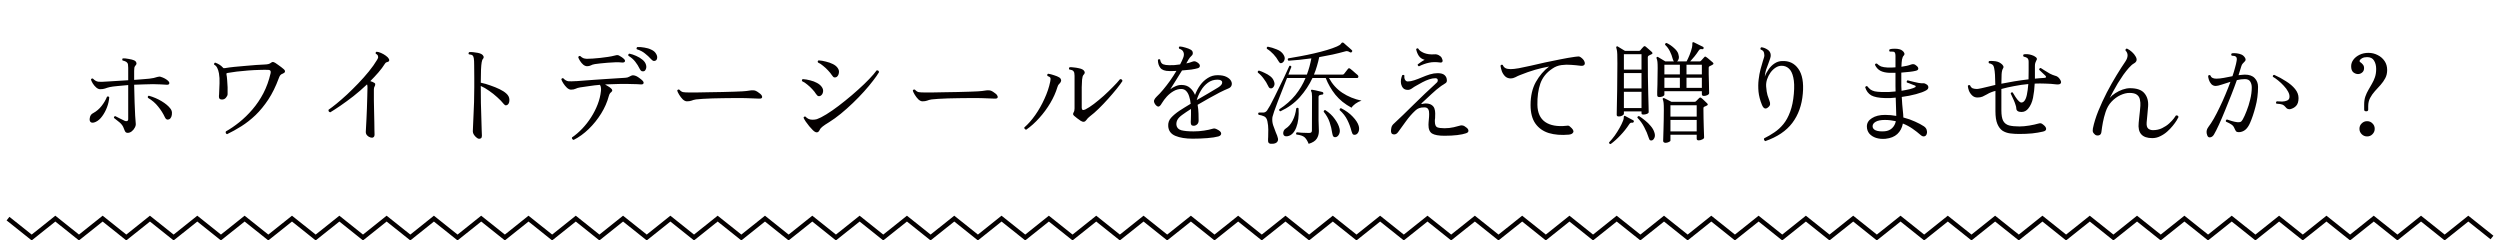
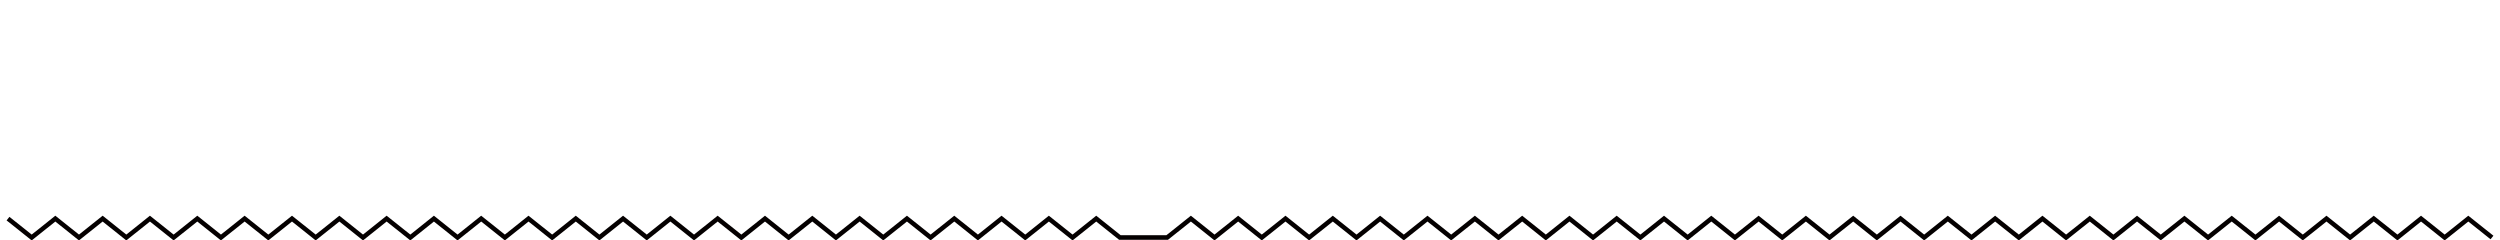
<svg xmlns="http://www.w3.org/2000/svg" width="312" height="30" viewBox="0 0 312 30" fill="none">
-   <path d="M15.944 16.579C15.804 16.579 15.701 16.532 15.636 16.439C15.58 16.345 15.519 16.21 15.454 16.033C15.361 15.743 15.179 15.487 14.908 15.263C14.637 15.039 14.409 14.857 14.222 14.717C14.213 14.661 14.222 14.609 14.25 14.563C14.287 14.516 14.334 14.493 14.39 14.493C14.539 14.558 14.731 14.656 14.964 14.787C15.197 14.908 15.398 15.006 15.566 15.081C15.678 15.127 15.776 15.137 15.86 15.109C15.953 15.071 16 14.992 16 14.871V10.615C15.505 10.652 15.053 10.694 14.642 10.741C14.231 10.778 13.919 10.82 13.704 10.867C13.471 10.923 13.27 10.983 13.102 11.049C12.934 11.105 12.733 11.133 12.5 11.133C12.341 11.133 12.178 11.063 12.01 10.923C11.851 10.783 11.711 10.619 11.59 10.433C11.478 10.246 11.399 10.083 11.352 9.943C11.399 9.803 11.483 9.761 11.604 9.817C11.819 10.041 12.038 10.167 12.262 10.195C12.495 10.223 12.827 10.218 13.256 10.181C13.527 10.162 13.914 10.139 14.418 10.111C14.931 10.083 15.459 10.05 16 10.013V8.459C16 8.291 15.991 8.151 15.972 8.039C15.953 7.917 15.897 7.824 15.804 7.759C15.767 7.721 15.701 7.684 15.608 7.647C15.515 7.6 15.417 7.572 15.314 7.563C15.277 7.516 15.258 7.465 15.258 7.409C15.267 7.353 15.291 7.311 15.328 7.283C15.533 7.273 15.776 7.297 16.056 7.353C16.345 7.399 16.579 7.46 16.756 7.535C16.887 7.6 16.971 7.689 17.008 7.801C17.055 7.913 17.036 8.02 16.952 8.123C16.859 8.216 16.798 8.319 16.77 8.431C16.751 8.533 16.742 8.669 16.742 8.837V9.971C17.134 9.943 17.498 9.915 17.834 9.887C18.17 9.859 18.441 9.835 18.646 9.817C18.833 9.798 19.01 9.77 19.178 9.733C19.346 9.695 19.495 9.653 19.626 9.607C19.719 9.579 19.794 9.565 19.85 9.565C19.906 9.555 19.967 9.56 20.032 9.579C20.247 9.644 20.429 9.719 20.578 9.803C20.727 9.887 20.849 9.971 20.942 10.055C21.101 10.195 21.161 10.321 21.124 10.433C21.096 10.545 20.975 10.591 20.76 10.573C20.564 10.554 20.326 10.54 20.046 10.531C19.766 10.512 19.449 10.503 19.094 10.503C18.758 10.503 18.385 10.512 17.974 10.531C17.563 10.54 17.153 10.554 16.742 10.573C16.761 11.366 16.779 12.094 16.798 12.757C16.817 13.41 16.84 13.965 16.868 14.423C16.896 14.871 16.919 15.188 16.938 15.375C16.966 15.552 16.929 15.734 16.826 15.921C16.733 16.107 16.602 16.266 16.434 16.397C16.275 16.518 16.112 16.579 15.944 16.579ZM21.11 14.885C20.886 14.987 20.713 14.913 20.592 14.661C20.368 14.175 20.083 13.723 19.738 13.303C19.402 12.873 18.977 12.509 18.464 12.211C18.417 12.071 18.455 11.982 18.576 11.945C19.164 12.113 19.696 12.341 20.172 12.631C20.648 12.92 21.003 13.214 21.236 13.513C21.376 13.681 21.451 13.863 21.46 14.059C21.469 14.255 21.441 14.432 21.376 14.591C21.311 14.74 21.222 14.838 21.11 14.885ZM11.954 15.207C11.693 15.328 11.492 15.347 11.352 15.263C11.212 15.179 11.161 15.011 11.198 14.759C11.226 14.572 11.277 14.432 11.352 14.339C11.436 14.236 11.529 14.161 11.632 14.115C12.043 13.891 12.393 13.592 12.682 13.219C12.981 12.836 13.205 12.453 13.354 12.071C13.475 12.005 13.569 12.029 13.634 12.141C13.606 12.551 13.513 12.967 13.354 13.387C13.195 13.807 12.995 14.18 12.752 14.507C12.519 14.833 12.253 15.067 11.954 15.207ZM28.334 16.747C28.259 16.719 28.208 16.672 28.18 16.607C28.152 16.532 28.157 16.462 28.194 16.397C28.745 16.089 29.305 15.706 29.874 15.249C30.443 14.791 30.985 14.264 31.498 13.667C32.021 13.06 32.478 12.383 32.87 11.637C33.262 10.881 33.561 10.055 33.766 9.159C33.831 8.888 33.757 8.743 33.542 8.725C33.253 8.706 32.879 8.706 32.422 8.725C31.974 8.734 31.498 8.757 30.994 8.795C30.49 8.832 30.005 8.879 29.538 8.935C29.081 8.991 28.703 9.047 28.404 9.103C28.348 9.112 28.306 9.131 28.278 9.159C28.25 9.177 28.245 9.224 28.264 9.299C28.301 9.467 28.329 9.695 28.348 9.985C28.376 10.265 28.395 10.563 28.404 10.881C28.413 11.189 28.413 11.483 28.404 11.763C28.395 11.903 28.325 12.047 28.194 12.197C28.073 12.346 27.909 12.421 27.704 12.421C27.443 12.421 27.317 12.304 27.326 12.071C27.326 12.024 27.326 11.977 27.326 11.931C27.335 11.884 27.34 11.837 27.34 11.791C27.368 11.333 27.387 10.871 27.396 10.405C27.415 9.938 27.391 9.523 27.326 9.159C27.279 8.897 27.209 8.673 27.116 8.487C27.023 8.291 26.892 8.151 26.724 8.067C26.705 8.011 26.71 7.959 26.738 7.913C26.766 7.857 26.803 7.824 26.85 7.815C27.251 7.955 27.569 8.155 27.802 8.417C27.83 8.454 27.858 8.482 27.886 8.501C27.923 8.51 27.989 8.51 28.082 8.501C28.399 8.445 28.782 8.393 29.23 8.347C29.687 8.3 30.154 8.258 30.63 8.221C31.115 8.174 31.563 8.137 31.974 8.109C32.394 8.081 32.73 8.062 32.982 8.053C33.206 8.043 33.374 8.025 33.486 7.997C33.598 7.969 33.691 7.927 33.766 7.871C33.887 7.777 33.981 7.731 34.046 7.731C34.121 7.731 34.228 7.773 34.368 7.857C34.452 7.903 34.559 7.978 34.69 8.081C34.83 8.174 34.965 8.272 35.096 8.375C35.236 8.477 35.339 8.561 35.404 8.627C35.544 8.748 35.595 8.86 35.558 8.963C35.53 9.056 35.441 9.131 35.292 9.187C35.152 9.233 35.045 9.303 34.97 9.397C34.905 9.49 34.844 9.616 34.788 9.775C34.415 10.783 33.981 11.665 33.486 12.421C32.991 13.167 32.459 13.816 31.89 14.367C31.321 14.908 30.733 15.37 30.126 15.753C29.519 16.135 28.922 16.467 28.334 16.747ZM46.268 17.167C46.091 17.12 45.941 17.031 45.82 16.901C45.699 16.77 45.643 16.616 45.652 16.439C45.652 16.364 45.661 16.182 45.68 15.893C45.699 15.603 45.717 15.253 45.736 14.843C45.755 14.432 45.773 13.993 45.792 13.527C45.811 13.051 45.825 12.584 45.834 12.127C45.853 11.669 45.862 11.263 45.862 10.909C45.862 10.825 45.857 10.75 45.848 10.685C45.839 10.619 45.825 10.568 45.806 10.531C45.255 11.053 44.691 11.543 44.112 12.001C43.533 12.449 42.992 12.845 42.488 13.191C41.984 13.536 41.559 13.811 41.214 14.017C41.037 13.97 40.967 13.863 41.004 13.695C41.265 13.517 41.597 13.265 41.998 12.939C42.409 12.603 42.847 12.22 43.314 11.791C43.781 11.352 44.247 10.89 44.714 10.405C45.19 9.91 45.629 9.415 46.03 8.921C46.441 8.417 46.781 7.936 47.052 7.479C47.117 7.376 47.159 7.297 47.178 7.241C47.197 7.185 47.197 7.11 47.178 7.017C47.169 6.942 47.136 6.881 47.08 6.835C47.024 6.779 46.963 6.737 46.898 6.709C46.851 6.587 46.884 6.503 46.996 6.457C47.164 6.466 47.351 6.517 47.556 6.611C47.771 6.704 47.967 6.816 48.144 6.947C48.331 7.077 48.461 7.213 48.536 7.353C48.583 7.437 48.592 7.516 48.564 7.591C48.536 7.656 48.485 7.698 48.41 7.717C48.326 7.735 48.256 7.759 48.2 7.787C48.144 7.815 48.093 7.866 48.046 7.941C47.813 8.314 47.537 8.683 47.22 9.047C46.903 9.411 46.567 9.77 46.212 10.125C46.315 10.153 46.408 10.185 46.492 10.223C46.585 10.26 46.665 10.302 46.73 10.349C46.805 10.386 46.837 10.447 46.828 10.531C46.828 10.615 46.805 10.694 46.758 10.769C46.693 10.881 46.66 11.007 46.66 11.147C46.66 11.567 46.66 12.019 46.66 12.505C46.669 12.981 46.679 13.457 46.688 13.933C46.697 14.399 46.707 14.838 46.716 15.249C46.725 15.65 46.73 15.986 46.73 16.257C46.739 16.527 46.744 16.7 46.744 16.775C46.744 16.952 46.697 17.069 46.604 17.125C46.52 17.19 46.408 17.204 46.268 17.167ZM59.778 17.321C59.694 17.321 59.591 17.269 59.47 17.167C59.349 17.073 59.241 16.957 59.148 16.817C59.055 16.677 59.008 16.537 59.008 16.397C59.008 16.294 59.017 16.07 59.036 15.725C59.055 15.379 59.073 14.95 59.092 14.437C59.12 13.914 59.143 13.349 59.162 12.743C59.181 12.127 59.19 11.506 59.19 10.881C59.19 10.666 59.19 10.461 59.19 10.265C59.19 10.069 59.19 9.887 59.19 9.719C59.19 9.037 59.185 8.505 59.176 8.123C59.176 7.74 59.162 7.465 59.134 7.297C59.106 7.119 59.059 6.998 58.994 6.933C58.91 6.849 58.751 6.797 58.518 6.779C58.481 6.732 58.467 6.681 58.476 6.625C58.495 6.569 58.527 6.527 58.574 6.499C58.714 6.489 58.877 6.494 59.064 6.513C59.26 6.531 59.451 6.559 59.638 6.597C59.825 6.634 59.974 6.685 60.086 6.751C60.207 6.816 60.291 6.905 60.338 7.017C60.385 7.129 60.366 7.236 60.282 7.339C60.207 7.413 60.151 7.558 60.114 7.773C60.077 7.978 60.049 8.286 60.03 8.697C60.021 9.098 60.011 9.639 60.002 10.321C60.413 10.405 60.819 10.521 61.22 10.671C61.631 10.811 62.009 10.965 62.354 11.133C62.699 11.301 62.975 11.478 63.18 11.665C63.432 11.889 63.563 12.141 63.572 12.421C63.581 12.701 63.521 12.906 63.39 13.037C63.315 13.102 63.231 13.139 63.138 13.149C63.054 13.149 62.965 13.093 62.872 12.981C62.648 12.701 62.373 12.416 62.046 12.127C61.729 11.837 61.393 11.571 61.038 11.329C60.683 11.077 60.338 10.876 60.002 10.727V10.881C60.002 11.506 60.007 12.155 60.016 12.827C60.035 13.499 60.053 14.133 60.072 14.731C60.091 15.319 60.105 15.813 60.114 16.215C60.133 16.616 60.142 16.854 60.142 16.929C60.142 17.078 60.109 17.181 60.044 17.237C59.988 17.293 59.899 17.321 59.778 17.321ZM71.594 17.461C71.51 17.442 71.449 17.4 71.412 17.335C71.375 17.279 71.365 17.218 71.384 17.153C71.823 16.854 72.247 16.49 72.658 16.061C73.069 15.631 73.437 15.16 73.764 14.647C74.1 14.124 74.375 13.583 74.59 13.023C74.805 12.463 74.94 11.912 74.996 11.371C75.015 11.212 75.015 11.072 74.996 10.951C74.987 10.82 74.945 10.699 74.87 10.587C74.413 10.624 73.974 10.675 73.554 10.741C73.134 10.797 72.747 10.853 72.392 10.909C72.168 10.946 71.981 11.002 71.832 11.077C71.683 11.151 71.491 11.189 71.258 11.189C71.099 11.189 70.931 11.109 70.754 10.951C70.586 10.792 70.437 10.61 70.306 10.405C70.175 10.199 70.091 10.031 70.054 9.901C70.101 9.77 70.185 9.728 70.306 9.775C70.502 9.989 70.712 10.111 70.936 10.139C71.16 10.157 71.473 10.153 71.874 10.125C71.911 10.125 71.939 10.125 71.958 10.125C72.182 10.106 72.49 10.083 72.882 10.055C73.283 10.027 73.722 9.994 74.198 9.957C74.683 9.919 75.164 9.887 75.64 9.859C76.125 9.821 76.564 9.793 76.956 9.775C77.348 9.747 77.651 9.728 77.866 9.719C78.053 9.709 78.202 9.691 78.314 9.663C78.426 9.625 78.575 9.555 78.762 9.453C78.939 9.359 79.173 9.383 79.462 9.523C79.583 9.588 79.723 9.681 79.882 9.803C80.041 9.924 80.153 10.022 80.218 10.097C80.321 10.218 80.349 10.325 80.302 10.419C80.265 10.512 80.143 10.549 79.938 10.531C79.807 10.521 79.639 10.512 79.434 10.503C79.229 10.493 79.023 10.489 78.818 10.489C78.613 10.479 78.435 10.475 78.286 10.475C77.838 10.465 77.39 10.47 76.942 10.489C76.494 10.498 76.069 10.512 75.668 10.531C75.603 10.54 75.551 10.545 75.514 10.545C75.645 10.619 75.771 10.694 75.892 10.769C76.023 10.843 76.13 10.918 76.214 10.993C76.447 11.17 76.471 11.338 76.284 11.497C76.219 11.543 76.163 11.599 76.116 11.665C76.069 11.73 76.023 11.842 75.976 12.001C75.78 12.738 75.463 13.461 75.024 14.171C74.585 14.88 74.067 15.524 73.47 16.103C72.882 16.672 72.257 17.125 71.594 17.461ZM73.274 8.263C73.106 8.263 72.943 8.197 72.784 8.067C72.635 7.936 72.504 7.782 72.392 7.605C72.28 7.427 72.205 7.278 72.168 7.157C72.196 7.017 72.275 6.961 72.406 6.989C72.537 7.11 72.663 7.199 72.784 7.255C72.905 7.301 73.055 7.329 73.232 7.339C73.409 7.339 73.647 7.329 73.946 7.311H73.96C74.259 7.292 74.576 7.264 74.912 7.227C75.248 7.189 75.57 7.147 75.878 7.101C76.195 7.054 76.457 7.003 76.662 6.947C76.671 6.947 76.69 6.942 76.718 6.933C76.811 6.905 76.895 6.886 76.97 6.877C77.054 6.867 77.143 6.881 77.236 6.919C77.367 6.984 77.483 7.054 77.586 7.129C77.698 7.203 77.796 7.283 77.88 7.367C78.001 7.488 78.034 7.595 77.978 7.689C77.922 7.782 77.801 7.819 77.614 7.801C77.381 7.773 77.105 7.763 76.788 7.773C76.48 7.782 76.163 7.801 75.836 7.829C75.509 7.847 75.206 7.875 74.926 7.913C74.646 7.941 74.422 7.969 74.254 7.997C74.03 8.034 73.853 8.09 73.722 8.165C73.591 8.23 73.442 8.263 73.274 8.263ZM80.344 8.893C80.26 8.911 80.171 8.907 80.078 8.879C79.994 8.841 79.915 8.748 79.84 8.599C79.681 8.272 79.495 7.973 79.28 7.703C79.065 7.423 78.781 7.175 78.426 6.961C78.379 6.821 78.421 6.732 78.552 6.695C78.823 6.751 79.103 6.844 79.392 6.975C79.691 7.105 79.952 7.264 80.176 7.451C80.409 7.637 80.559 7.852 80.624 8.095C80.68 8.3 80.671 8.482 80.596 8.641C80.531 8.79 80.447 8.874 80.344 8.893ZM81.814 7.563C81.739 7.6 81.655 7.614 81.562 7.605C81.478 7.586 81.38 7.516 81.268 7.395C81.025 7.124 80.764 6.881 80.484 6.667C80.213 6.443 79.877 6.27 79.476 6.149C79.439 6.102 79.429 6.051 79.448 5.995C79.467 5.939 79.499 5.897 79.546 5.869C79.826 5.859 80.12 5.883 80.428 5.939C80.745 5.985 81.035 6.074 81.296 6.205C81.567 6.326 81.763 6.499 81.884 6.723C81.996 6.909 82.038 7.087 82.01 7.255C81.982 7.413 81.917 7.516 81.814 7.563ZM85.72 12.645C85.561 12.645 85.393 12.565 85.216 12.407C85.048 12.239 84.899 12.047 84.768 11.833C84.637 11.618 84.553 11.445 84.516 11.315C84.563 11.184 84.651 11.142 84.782 11.189C84.941 11.366 85.099 11.469 85.258 11.497C85.417 11.525 85.655 11.539 85.972 11.539C86.196 11.539 86.532 11.539 86.98 11.539C87.428 11.529 87.927 11.52 88.478 11.511C89.038 11.501 89.593 11.492 90.144 11.483C90.695 11.464 91.194 11.45 91.642 11.441C92.09 11.422 92.426 11.408 92.65 11.399C92.837 11.389 93.005 11.375 93.154 11.357C93.313 11.338 93.481 11.315 93.658 11.287C93.779 11.268 93.896 11.263 94.008 11.273C94.12 11.273 94.227 11.296 94.33 11.343C94.451 11.399 94.577 11.478 94.708 11.581C94.848 11.674 94.951 11.763 95.016 11.847C95.109 11.977 95.137 12.089 95.1 12.183C95.063 12.276 94.941 12.318 94.736 12.309C94.531 12.299 94.288 12.29 94.008 12.281C93.728 12.271 93.481 12.262 93.266 12.253C93.163 12.243 92.963 12.239 92.664 12.239C92.365 12.239 92.006 12.239 91.586 12.239C91.175 12.239 90.737 12.243 90.27 12.253C89.803 12.262 89.346 12.271 88.898 12.281C88.45 12.29 88.049 12.309 87.694 12.337C87.339 12.355 87.064 12.379 86.868 12.407C86.635 12.444 86.443 12.495 86.294 12.561C86.145 12.617 85.953 12.645 85.72 12.645ZM101.428 16.229C101.297 16.098 101.153 15.939 100.994 15.753C100.835 15.557 100.691 15.365 100.56 15.179C100.429 14.983 100.336 14.819 100.28 14.689C100.299 14.633 100.331 14.591 100.378 14.563C100.425 14.535 100.471 14.53 100.518 14.549C100.621 14.661 100.742 14.754 100.882 14.829C101.022 14.903 101.195 14.941 101.4 14.941C101.605 14.941 101.787 14.917 101.946 14.871C102.105 14.815 102.277 14.74 102.464 14.647C102.884 14.432 103.355 14.143 103.878 13.779C104.401 13.415 104.937 13.009 105.488 12.561C106.048 12.113 106.585 11.655 107.098 11.189C107.621 10.722 108.083 10.279 108.484 9.859C108.885 9.439 109.193 9.079 109.408 8.781C109.585 8.762 109.683 8.837 109.702 9.005C109.534 9.294 109.287 9.649 108.96 10.069C108.643 10.489 108.265 10.941 107.826 11.427C107.397 11.903 106.935 12.379 106.44 12.855C105.945 13.331 105.441 13.779 104.928 14.199C104.424 14.609 103.939 14.959 103.472 15.249C103.117 15.463 102.851 15.641 102.674 15.781C102.497 15.911 102.371 16.056 102.296 16.215C102.109 16.616 101.82 16.621 101.428 16.229ZM104.41 9.607C104.326 9.653 104.233 9.672 104.13 9.663C104.037 9.653 103.934 9.56 103.822 9.383C103.701 9.196 103.542 9 103.346 8.795C103.159 8.589 102.954 8.398 102.73 8.221C102.515 8.034 102.301 7.894 102.086 7.801C102.021 7.67 102.049 7.581 102.17 7.535C102.469 7.553 102.772 7.605 103.08 7.689C103.397 7.763 103.687 7.866 103.948 7.997C104.209 8.127 104.405 8.286 104.536 8.473C104.685 8.678 104.737 8.893 104.69 9.117C104.653 9.341 104.559 9.504 104.41 9.607ZM102.422 11.945C102.347 11.991 102.259 12.01 102.156 12.001C102.063 11.991 101.955 11.898 101.834 11.721C101.722 11.534 101.568 11.338 101.372 11.133C101.185 10.927 100.98 10.736 100.756 10.559C100.541 10.372 100.327 10.232 100.112 10.139C100.047 10.008 100.075 9.919 100.196 9.873C100.495 9.891 100.798 9.943 101.106 10.027C101.423 10.101 101.708 10.209 101.96 10.349C102.221 10.489 102.417 10.652 102.548 10.839C102.697 11.035 102.753 11.245 102.716 11.469C102.679 11.683 102.581 11.842 102.422 11.945ZM115.12 12.645C114.961 12.645 114.793 12.565 114.616 12.407C114.448 12.239 114.299 12.047 114.168 11.833C114.037 11.618 113.953 11.445 113.916 11.315C113.963 11.184 114.051 11.142 114.182 11.189C114.341 11.366 114.499 11.469 114.658 11.497C114.817 11.525 115.055 11.539 115.372 11.539C115.596 11.539 115.932 11.539 116.38 11.539C116.828 11.529 117.327 11.52 117.878 11.511C118.438 11.501 118.993 11.492 119.544 11.483C120.095 11.464 120.594 11.45 121.042 11.441C121.49 11.422 121.826 11.408 122.05 11.399C122.237 11.389 122.405 11.375 122.554 11.357C122.713 11.338 122.881 11.315 123.058 11.287C123.179 11.268 123.296 11.263 123.408 11.273C123.52 11.273 123.627 11.296 123.73 11.343C123.851 11.399 123.977 11.478 124.108 11.581C124.248 11.674 124.351 11.763 124.416 11.847C124.509 11.977 124.537 12.089 124.5 12.183C124.463 12.276 124.341 12.318 124.136 12.309C123.931 12.299 123.688 12.29 123.408 12.281C123.128 12.271 122.881 12.262 122.666 12.253C122.563 12.243 122.363 12.239 122.064 12.239C121.765 12.239 121.406 12.239 120.986 12.239C120.575 12.239 120.137 12.243 119.67 12.253C119.203 12.262 118.746 12.271 118.298 12.281C117.85 12.29 117.449 12.309 117.094 12.337C116.739 12.355 116.464 12.379 116.268 12.407C116.035 12.444 115.843 12.495 115.694 12.561C115.545 12.617 115.353 12.645 115.12 12.645ZM134.874 15.081C134.734 14.978 134.585 14.871 134.426 14.759C134.277 14.637 134.151 14.535 134.048 14.451C133.964 14.376 133.922 14.306 133.922 14.241C133.922 14.175 133.941 14.11 133.978 14.045C134.025 13.97 134.057 13.891 134.076 13.807C134.095 13.713 134.104 13.62 134.104 13.527V9.453C134.104 9.341 134.095 9.233 134.076 9.131C134.067 9.028 134.025 8.939 133.95 8.865C133.875 8.771 133.712 8.711 133.46 8.683C133.376 8.552 133.39 8.454 133.502 8.389C133.642 8.379 133.815 8.389 134.02 8.417C134.235 8.435 134.44 8.468 134.636 8.515C134.832 8.552 134.986 8.603 135.098 8.669C135.219 8.734 135.303 8.823 135.35 8.935C135.397 9.047 135.378 9.154 135.294 9.257C135.201 9.35 135.14 9.448 135.112 9.551C135.084 9.644 135.061 9.775 135.042 9.943C135.023 10.092 135.009 10.405 135 10.881C135 11.347 135 11.912 135 12.575C135 12.705 135 12.845 135 12.995C135 13.144 135 13.293 135 13.443C135 13.732 135.154 13.802 135.462 13.653C135.779 13.494 136.134 13.265 136.526 12.967C136.927 12.659 137.333 12.323 137.744 11.959C138.155 11.585 138.537 11.217 138.892 10.853C139.256 10.489 139.55 10.167 139.774 9.887C139.961 9.859 140.063 9.933 140.082 10.111C139.923 10.363 139.685 10.685 139.368 11.077C139.051 11.469 138.696 11.884 138.304 12.323C137.912 12.761 137.515 13.177 137.114 13.569C136.722 13.951 136.363 14.264 136.036 14.507C135.831 14.665 135.677 14.824 135.574 14.983C135.406 15.235 135.173 15.267 134.874 15.081ZM128.07 16.187C127.995 16.177 127.935 16.145 127.888 16.089C127.841 16.033 127.823 15.972 127.832 15.907C128.308 15.496 128.765 14.978 129.204 14.353C129.643 13.727 130.025 13.051 130.352 12.323C130.688 11.595 130.926 10.885 131.066 10.195C131.122 9.952 131.127 9.789 131.08 9.705C131.033 9.621 130.917 9.546 130.73 9.481C130.665 9.359 130.688 9.266 130.8 9.201C131.015 9.229 131.257 9.289 131.528 9.383C131.808 9.467 132.032 9.56 132.2 9.663C132.303 9.719 132.373 9.807 132.41 9.929C132.447 10.041 132.433 10.148 132.368 10.251C132.303 10.353 132.233 10.437 132.158 10.503C132.083 10.568 132.018 10.694 131.962 10.881C131.766 11.534 131.472 12.192 131.08 12.855C130.688 13.517 130.231 14.138 129.708 14.717C129.195 15.295 128.649 15.785 128.07 16.187ZM148.846 17.307C147.969 17.307 147.25 17.19 146.69 16.957C146.13 16.723 145.831 16.322 145.794 15.753C145.766 15.342 145.883 14.992 146.144 14.703C146.415 14.404 146.765 14.11 147.194 13.821C147.362 13.709 147.567 13.578 147.81 13.429C148.053 13.279 148.314 13.121 148.594 12.953C148.566 12.626 148.505 12.323 148.412 12.043C148.328 11.763 148.207 11.539 148.048 11.371C147.889 11.193 147.679 11.105 147.418 11.105C147.091 11.105 146.774 11.193 146.466 11.371C146.158 11.548 145.878 11.772 145.626 12.043C145.383 12.313 145.173 12.593 144.996 12.883C144.847 13.153 144.707 13.293 144.576 13.303C144.445 13.303 144.31 13.209 144.17 13.023C144.021 12.808 143.979 12.626 144.044 12.477C144.109 12.327 144.217 12.183 144.366 12.043C144.609 11.819 144.87 11.539 145.15 11.203C145.439 10.857 145.729 10.484 146.018 10.083C146.307 9.672 146.573 9.261 146.816 8.851C146.667 8.86 146.513 8.865 146.354 8.865C146.205 8.865 146.06 8.865 145.92 8.865C145.388 8.865 145.019 8.734 144.814 8.473C144.609 8.211 144.506 7.88 144.506 7.479C144.59 7.367 144.683 7.353 144.786 7.437C144.833 7.745 144.959 7.941 145.164 8.025C145.369 8.099 145.621 8.137 145.92 8.137C146.125 8.137 146.345 8.132 146.578 8.123C146.811 8.104 147.045 8.076 147.278 8.039C147.353 7.899 147.423 7.759 147.488 7.619C147.553 7.479 147.609 7.348 147.656 7.227C147.768 6.956 147.782 6.718 147.698 6.513C147.623 6.307 147.446 6.163 147.166 6.079C147.091 5.957 147.11 5.864 147.222 5.799C147.427 5.808 147.665 5.855 147.936 5.939C148.207 6.013 148.431 6.102 148.608 6.205C148.767 6.298 148.851 6.424 148.86 6.583C148.879 6.732 148.827 6.858 148.706 6.961C148.631 7.026 148.561 7.101 148.496 7.185C148.431 7.269 148.375 7.348 148.328 7.423C148.291 7.488 148.249 7.563 148.202 7.647C148.155 7.731 148.104 7.819 148.048 7.913C148.347 7.857 148.594 7.787 148.79 7.703C148.883 7.665 148.977 7.647 149.07 7.647C149.173 7.647 149.299 7.698 149.448 7.801C149.663 7.95 149.761 8.095 149.742 8.235C149.733 8.375 149.644 8.468 149.476 8.515C149.299 8.571 149.028 8.627 148.664 8.683C148.309 8.729 147.927 8.767 147.516 8.795C147.255 9.224 146.989 9.653 146.718 10.083C146.457 10.512 146.233 10.867 146.046 11.147C146.233 10.997 146.447 10.871 146.69 10.769C146.933 10.657 147.185 10.601 147.446 10.601C147.885 10.601 148.239 10.722 148.51 10.965C148.781 11.198 148.991 11.492 149.14 11.847C149.299 11.408 149.513 11.002 149.784 10.629C150.055 10.255 150.372 9.957 150.736 9.733C151.1 9.499 151.506 9.383 151.954 9.383C152.421 9.383 152.789 9.453 153.06 9.593C153.34 9.733 153.531 9.901 153.634 10.097C153.737 10.283 153.76 10.465 153.704 10.643C153.648 10.82 153.517 10.951 153.312 11.035C153.013 11.156 152.649 11.324 152.22 11.539C151.8 11.753 151.352 11.996 150.876 12.267C150.4 12.528 149.929 12.799 149.462 13.079C149.527 13.452 149.565 13.821 149.574 14.185C149.583 14.539 149.588 14.824 149.588 15.039C149.588 15.253 149.523 15.417 149.392 15.529C149.261 15.641 149.121 15.697 148.972 15.697C148.832 15.697 148.734 15.659 148.678 15.585C148.631 15.51 148.608 15.407 148.608 15.277C148.608 15.23 148.608 15.179 148.608 15.123C148.608 15.057 148.613 14.983 148.622 14.899C148.622 14.731 148.627 14.535 148.636 14.311C148.645 14.077 148.645 13.839 148.636 13.597C148.421 13.727 148.221 13.858 148.034 13.989C147.847 14.119 147.675 14.241 147.516 14.353C147.236 14.558 147.045 14.759 146.942 14.955C146.839 15.141 146.797 15.356 146.816 15.599C146.863 15.935 147.068 16.154 147.432 16.257C147.805 16.35 148.314 16.397 148.958 16.397C149.406 16.397 149.84 16.364 150.26 16.299C150.689 16.233 151.021 16.163 151.254 16.089C151.375 16.051 151.469 16.033 151.534 16.033C151.599 16.033 151.688 16.056 151.8 16.103C152.192 16.28 152.393 16.462 152.402 16.649C152.411 16.826 152.295 16.952 152.052 17.027C151.716 17.12 151.254 17.19 150.666 17.237C150.078 17.283 149.471 17.307 148.846 17.307ZM149.35 12.491C149.817 12.22 150.283 11.949 150.75 11.679C151.226 11.399 151.655 11.142 152.038 10.909C152.383 10.694 152.547 10.479 152.528 10.265C152.509 10.05 152.309 9.943 151.926 9.943C151.487 9.943 151.095 10.069 150.75 10.321C150.405 10.573 150.115 10.895 149.882 11.287C149.649 11.669 149.471 12.071 149.35 12.491ZM158.898 17.937C158.655 17.965 158.487 17.946 158.394 17.881C158.301 17.825 158.254 17.713 158.254 17.545C158.254 17.479 158.254 17.409 158.254 17.335C158.263 17.26 158.268 17.181 158.268 17.097C158.277 16.826 158.282 16.518 158.282 16.173C158.282 15.818 158.245 15.468 158.17 15.123C158.105 14.815 157.969 14.614 157.764 14.521C157.559 14.427 157.33 14.362 157.078 14.325C156.994 14.203 157.003 14.11 157.106 14.045C157.339 14.054 157.54 14.054 157.708 14.045C157.876 14.026 158.016 13.942 158.128 13.793C158.221 13.662 158.352 13.447 158.52 13.149C158.688 12.841 158.87 12.486 159.066 12.085C159.271 11.674 159.477 11.254 159.682 10.825C159.897 10.395 160.093 9.994 160.27 9.621C160.447 9.247 160.592 8.935 160.704 8.683C160.825 8.421 160.895 8.267 160.914 8.221C161.045 8.174 161.129 8.216 161.166 8.347C161.157 8.375 161.115 8.477 161.04 8.655C160.975 8.823 160.891 9.042 160.788 9.313H163.098C163.219 8.986 163.327 8.655 163.42 8.319C163.513 7.973 163.593 7.628 163.658 7.283C163.145 7.348 162.645 7.409 162.16 7.465C161.684 7.511 161.231 7.549 160.802 7.577C160.69 7.474 160.681 7.376 160.774 7.283C161.231 7.208 161.735 7.119 162.286 7.017C162.846 6.914 163.411 6.797 163.98 6.667C164.549 6.536 165.086 6.396 165.59 6.247C166.094 6.097 166.514 5.948 166.85 5.799C167.111 5.687 167.275 5.579 167.34 5.477C167.405 5.365 167.475 5.309 167.55 5.309C167.606 5.309 167.657 5.327 167.704 5.365C167.779 5.421 167.877 5.509 167.998 5.631C168.129 5.743 168.259 5.855 168.39 5.967C168.521 6.079 168.623 6.172 168.698 6.247C168.782 6.321 168.787 6.396 168.712 6.471C168.656 6.564 168.572 6.578 168.46 6.513C168.339 6.438 168.236 6.396 168.152 6.387C168.077 6.368 167.984 6.377 167.872 6.415C167.377 6.555 166.855 6.685 166.304 6.807C165.753 6.919 165.198 7.026 164.638 7.129C164.563 7.493 164.47 7.861 164.358 8.235C164.255 8.599 164.129 8.958 163.98 9.313H167.522C167.615 9.313 167.685 9.285 167.732 9.229C167.779 9.154 167.863 9.047 167.984 8.907C168.105 8.757 168.189 8.65 168.236 8.585C168.301 8.501 168.39 8.496 168.502 8.571C168.577 8.617 168.675 8.697 168.796 8.809C168.917 8.911 169.039 9.019 169.16 9.131C169.291 9.233 169.384 9.313 169.44 9.369C169.515 9.443 169.543 9.523 169.524 9.607C169.505 9.691 169.454 9.733 169.37 9.733H165.856C166.267 10.498 166.822 11.114 167.522 11.581C168.231 12.047 169.029 12.374 169.916 12.561C169.645 12.645 169.389 12.775 169.146 12.953C168.913 13.13 168.754 13.293 168.67 13.443C167.849 13.004 167.177 12.463 166.654 11.819C166.141 11.175 165.739 10.479 165.45 9.733H163.798C163.397 10.591 162.869 11.389 162.216 12.127C161.563 12.855 160.755 13.443 159.794 13.891C159.654 13.844 159.607 13.76 159.654 13.639C160.457 13.116 161.124 12.528 161.656 11.875C162.188 11.212 162.613 10.498 162.93 9.733H160.62C160.452 10.162 160.265 10.638 160.06 11.161C159.855 11.674 159.659 12.173 159.472 12.659C159.285 13.144 159.131 13.564 159.01 13.919C158.889 14.273 158.819 14.502 158.8 14.605C158.753 14.95 158.781 15.286 158.884 15.613C158.996 15.939 159.108 16.243 159.22 16.523C159.285 16.663 159.341 16.798 159.388 16.929C159.435 17.05 159.467 17.162 159.486 17.265C159.523 17.442 159.491 17.591 159.388 17.713C159.295 17.834 159.131 17.909 158.898 17.937ZM163.322 17.951C163.173 17.577 163 17.302 162.804 17.125C162.608 16.957 162.272 16.845 161.796 16.789C161.759 16.742 161.745 16.691 161.754 16.635C161.773 16.579 161.805 16.537 161.852 16.509C161.964 16.518 162.165 16.537 162.454 16.565C162.753 16.583 163.056 16.593 163.364 16.593C163.504 16.593 163.597 16.569 163.644 16.523C163.7 16.476 163.728 16.397 163.728 16.285L163.742 12.043C163.742 11.707 163.705 11.487 163.63 11.385C163.602 11.338 163.602 11.287 163.63 11.231C163.667 11.193 163.714 11.184 163.77 11.203C163.873 11.212 164.003 11.235 164.162 11.273C164.321 11.31 164.479 11.347 164.638 11.385C164.806 11.422 164.941 11.455 165.044 11.483C165.119 11.511 165.156 11.571 165.156 11.665C165.147 11.758 165.095 11.805 165.002 11.805C164.899 11.814 164.797 11.837 164.694 11.875C164.601 11.903 164.554 11.987 164.554 12.127V14.143C164.554 14.423 164.554 14.721 164.554 15.039C164.563 15.347 164.573 15.622 164.582 15.865C164.591 16.107 164.596 16.271 164.596 16.355C164.596 16.719 164.507 17.036 164.33 17.307C164.153 17.587 163.817 17.801 163.322 17.951ZM169.188 16.803C169.067 16.84 168.964 16.835 168.88 16.789C168.805 16.742 168.735 16.607 168.67 16.383C168.549 15.897 168.376 15.431 168.152 14.983C167.928 14.525 167.606 14.11 167.186 13.737C167.177 13.681 167.186 13.629 167.214 13.583C167.251 13.536 167.298 13.508 167.354 13.499C167.951 13.797 168.441 14.152 168.824 14.563C169.216 14.973 169.463 15.356 169.566 15.711C169.641 15.972 169.636 16.21 169.552 16.425C169.468 16.63 169.347 16.756 169.188 16.803ZM160.69 16.999C160.457 17.036 160.298 16.994 160.214 16.873C160.139 16.751 160.125 16.607 160.172 16.439C160.219 16.271 160.312 16.14 160.452 16.047C160.807 15.823 161.096 15.491 161.32 15.053C161.553 14.605 161.703 14.096 161.768 13.527C161.88 13.424 161.978 13.424 162.062 13.527C162.118 14.488 162.02 15.286 161.768 15.921C161.516 16.555 161.157 16.915 160.69 16.999ZM166.724 17.111C166.603 17.139 166.505 17.12 166.43 17.055C166.355 16.999 166.299 16.854 166.262 16.621C166.197 16.154 166.089 15.701 165.94 15.263C165.791 14.815 165.543 14.376 165.198 13.947C165.198 13.807 165.263 13.737 165.394 13.737C165.889 14.054 166.285 14.427 166.584 14.857C166.892 15.277 167.088 15.673 167.172 16.047C167.237 16.308 167.219 16.541 167.116 16.747C167.023 16.943 166.892 17.064 166.724 17.111ZM159.976 7.857C159.901 7.894 159.831 7.899 159.766 7.871C159.701 7.843 159.626 7.754 159.542 7.605C159.393 7.325 159.187 7.045 158.926 6.765C158.665 6.485 158.394 6.261 158.114 6.093C158.086 6.037 158.081 5.981 158.1 5.925C158.128 5.869 158.17 5.836 158.226 5.827C158.581 5.892 158.949 6.004 159.332 6.163C159.724 6.312 160.009 6.536 160.186 6.835C160.335 7.068 160.373 7.283 160.298 7.479C160.233 7.675 160.125 7.801 159.976 7.857ZM158.702 11.021C158.609 11.039 158.525 11.03 158.45 10.993C158.385 10.955 158.315 10.853 158.24 10.685C158.109 10.395 157.932 10.106 157.708 9.817C157.493 9.518 157.251 9.266 156.98 9.061C156.943 8.921 156.989 8.837 157.12 8.809C157.353 8.883 157.591 8.981 157.834 9.103C158.086 9.215 158.315 9.35 158.52 9.509C158.725 9.667 158.87 9.849 158.954 10.055C159.075 10.316 159.094 10.535 159.01 10.713C158.935 10.881 158.833 10.983 158.702 11.021ZM180.262 16.943C179.543 16.943 179.03 16.849 178.722 16.663C178.414 16.467 178.265 16.098 178.274 15.557C178.274 15.463 178.279 15.365 178.288 15.263C178.297 15.16 178.307 15.053 178.316 14.941C178.344 14.698 178.358 14.46 178.358 14.227C178.367 13.984 178.33 13.788 178.246 13.639C178.162 13.48 178.003 13.401 177.77 13.401C177.481 13.401 177.257 13.433 177.098 13.499C176.939 13.555 176.781 13.657 176.622 13.807C176.211 14.189 175.824 14.633 175.46 15.137C175.105 15.631 174.774 16.089 174.466 16.509C174.382 16.621 174.293 16.695 174.2 16.733C174.107 16.77 174.018 16.784 173.934 16.775C173.682 16.756 173.57 16.579 173.598 16.243C173.617 16.019 173.654 15.846 173.71 15.725C173.775 15.603 173.897 15.468 174.074 15.319C174.363 15.057 174.713 14.726 175.124 14.325C175.544 13.914 175.987 13.48 176.454 13.023C176.921 12.556 177.378 12.113 177.826 11.693C178.274 11.263 178.671 10.895 179.016 10.587C179.184 10.437 179.296 10.33 179.352 10.265C179.408 10.199 179.436 10.12 179.436 10.027C179.436 9.849 179.333 9.761 179.128 9.761C178.895 9.761 178.638 9.807 178.358 9.901C178.078 9.994 177.798 10.115 177.518 10.265C177.247 10.405 176.995 10.545 176.762 10.685C176.585 10.778 176.407 10.89 176.23 11.021C176.053 11.151 175.88 11.217 175.712 11.217C175.451 11.217 175.255 11.147 175.124 11.007C174.993 10.867 174.905 10.694 174.858 10.489C174.821 10.302 174.816 10.111 174.844 9.915C174.881 9.719 174.933 9.541 174.998 9.383C175.138 9.317 175.231 9.341 175.278 9.453C175.241 9.602 175.259 9.761 175.334 9.929C175.418 10.087 175.535 10.167 175.684 10.167C175.936 10.167 176.211 10.115 176.51 10.013C176.818 9.91 177.135 9.789 177.462 9.649C177.789 9.509 178.115 9.387 178.442 9.285C178.778 9.182 179.105 9.131 179.422 9.131C179.814 9.131 180.099 9.21 180.276 9.369C180.463 9.527 180.561 9.742 180.57 10.013C180.579 10.153 180.537 10.265 180.444 10.349C180.351 10.423 180.239 10.498 180.108 10.573C180.061 10.601 180.015 10.629 179.968 10.657C179.931 10.685 179.889 10.713 179.842 10.741C179.469 11.011 179.067 11.347 178.638 11.749C178.209 12.141 177.807 12.514 177.434 12.869C177.397 12.906 177.383 12.939 177.392 12.967C177.411 12.985 177.439 12.99 177.476 12.981C177.523 12.971 177.579 12.957 177.644 12.939C177.719 12.92 177.798 12.911 177.882 12.911C178.218 12.911 178.475 12.971 178.652 13.093C178.829 13.205 178.951 13.354 179.016 13.541C179.081 13.727 179.114 13.928 179.114 14.143C179.114 14.348 179.109 14.549 179.1 14.745C179.091 14.819 179.081 14.894 179.072 14.969C179.072 15.034 179.072 15.095 179.072 15.151C179.072 15.543 179.165 15.785 179.352 15.879C179.548 15.963 179.856 16.005 180.276 16.005C180.677 16.005 181.06 15.963 181.424 15.879C181.797 15.795 182.087 15.72 182.292 15.655C182.367 15.636 182.46 15.641 182.572 15.669C182.684 15.687 182.843 15.781 183.048 15.949C183.197 16.07 183.267 16.201 183.258 16.341C183.258 16.471 183.155 16.569 182.95 16.635C182.689 16.728 182.325 16.803 181.858 16.859C181.401 16.915 180.869 16.943 180.262 16.943ZM177.084 8.277C177.028 8.258 176.986 8.225 176.958 8.179C176.93 8.132 176.921 8.085 176.93 8.039C177.051 7.945 177.187 7.847 177.336 7.745C177.495 7.633 177.649 7.539 177.798 7.465C177.481 7.381 177.238 7.217 177.07 6.975C176.911 6.732 176.799 6.457 176.734 6.149C176.799 6.027 176.888 5.999 177 6.065C177.103 6.27 177.341 6.452 177.714 6.611C178.087 6.76 178.521 6.816 179.016 6.779C179.203 6.76 179.385 6.797 179.562 6.891C179.739 6.984 179.861 7.096 179.926 7.227C180.029 7.423 180.061 7.572 180.024 7.675C179.987 7.777 179.889 7.819 179.73 7.801C179.198 7.726 178.731 7.735 178.33 7.829C177.929 7.913 177.513 8.062 177.084 8.277ZM195.788 16.803C194.845 16.887 194.015 16.821 193.296 16.607C192.577 16.383 192.017 15.986 191.616 15.417C191.215 14.847 191.014 14.077 191.014 13.107C191.014 11.987 191.233 11.03 191.672 10.237C192.12 9.443 192.671 8.799 193.324 8.305C192.745 8.407 192.162 8.543 191.574 8.711C190.995 8.879 190.37 9.098 189.698 9.369C189.521 9.434 189.329 9.523 189.124 9.635C188.919 9.737 188.727 9.789 188.55 9.789C188.261 9.789 188.023 9.7 187.836 9.523C187.659 9.345 187.523 9.135 187.43 8.893C187.346 8.641 187.29 8.412 187.262 8.207C187.327 8.076 187.421 8.043 187.542 8.109C187.617 8.286 187.729 8.417 187.878 8.501C188.037 8.585 188.256 8.627 188.536 8.627C188.779 8.627 189.115 8.589 189.544 8.515C189.973 8.431 190.463 8.328 191.014 8.207C191.574 8.076 192.167 7.941 192.792 7.801C193.427 7.661 194.066 7.53 194.71 7.409C195.354 7.278 195.975 7.171 196.572 7.087C196.759 7.059 196.899 7.045 196.992 7.045C197.095 7.045 197.193 7.082 197.286 7.157C197.519 7.325 197.669 7.497 197.734 7.675C197.809 7.852 197.804 7.992 197.72 8.095C197.636 8.197 197.477 8.235 197.244 8.207C196.899 8.16 196.516 8.123 196.096 8.095C195.685 8.057 195.275 8.067 194.864 8.123C194.453 8.179 194.08 8.323 193.744 8.557C193.007 9.042 192.503 9.667 192.232 10.433C191.971 11.198 191.849 12.085 191.868 13.093C191.887 14.073 192.209 14.782 192.834 15.221C193.469 15.659 194.355 15.818 195.494 15.697C195.597 15.678 195.676 15.673 195.732 15.683C195.797 15.692 195.863 15.729 195.928 15.795C196.283 16.084 196.423 16.317 196.348 16.495C196.273 16.672 196.087 16.775 195.788 16.803ZM202.06 14.535C201.967 14.535 201.892 14.521 201.836 14.493C201.789 14.465 201.766 14.404 201.766 14.311C201.766 14.264 201.771 13.975 201.78 13.443C201.799 12.901 201.813 12.164 201.822 11.231C201.841 10.288 201.85 9.187 201.85 7.927C201.85 7.432 201.845 7.054 201.836 6.793C201.827 6.531 201.808 6.345 201.78 6.233C201.761 6.111 201.738 6.018 201.71 5.953C201.691 5.897 201.701 5.85 201.738 5.813C201.785 5.766 201.836 5.761 201.892 5.799C201.995 5.855 202.139 5.943 202.326 6.065C202.513 6.177 202.667 6.27 202.788 6.345H204.552C204.617 6.345 204.669 6.326 204.706 6.289C204.762 6.214 204.827 6.135 204.902 6.051C204.977 5.967 205.047 5.892 205.112 5.827C205.187 5.743 205.275 5.738 205.378 5.813C205.471 5.887 205.602 5.999 205.77 6.149C205.947 6.298 206.078 6.415 206.162 6.499C206.265 6.62 206.251 6.709 206.12 6.765L205.756 6.947C205.681 6.984 205.644 7.054 205.644 7.157C205.644 7.969 205.649 8.771 205.658 9.565C205.667 10.349 205.681 11.063 205.7 11.707C205.719 12.351 205.733 12.878 205.742 13.289C205.751 13.699 205.756 13.933 205.756 13.989C205.756 14.082 205.681 14.157 205.532 14.213C205.392 14.269 205.252 14.297 205.112 14.297C205.028 14.297 204.963 14.287 204.916 14.269C204.879 14.241 204.86 14.185 204.86 14.101V13.905H202.662V14.185C202.662 14.269 202.597 14.348 202.466 14.423C202.335 14.497 202.2 14.535 202.06 14.535ZM207.1 12.113C207.035 12.113 206.969 12.099 206.904 12.071C206.848 12.033 206.82 11.963 206.82 11.861C206.82 11.805 206.82 11.655 206.82 11.413C206.829 11.17 206.839 10.881 206.848 10.545C206.857 10.199 206.862 9.849 206.862 9.495C206.871 9.131 206.876 8.799 206.876 8.501C206.876 8.137 206.867 7.875 206.848 7.717C206.829 7.549 206.792 7.399 206.736 7.269C206.717 7.213 206.727 7.166 206.764 7.129C206.811 7.082 206.862 7.077 206.918 7.115C207.021 7.171 207.17 7.259 207.366 7.381C207.562 7.493 207.716 7.586 207.828 7.661H208.906C208.878 7.623 208.85 7.581 208.822 7.535C208.794 7.479 208.771 7.413 208.752 7.339C208.677 7.031 208.561 6.718 208.402 6.401C208.243 6.083 208.043 5.813 207.8 5.589C207.8 5.439 207.865 5.365 207.996 5.365C208.313 5.514 208.617 5.719 208.906 5.981C209.205 6.242 209.387 6.489 209.452 6.723C209.527 6.956 209.545 7.152 209.508 7.311C209.471 7.469 209.401 7.586 209.298 7.661H210.488C210.591 7.474 210.712 7.213 210.852 6.877C210.992 6.531 211.095 6.214 211.16 5.925C211.188 5.813 211.202 5.719 211.202 5.645C211.202 5.57 211.202 5.509 211.202 5.463C211.202 5.369 211.216 5.309 211.244 5.281C211.281 5.253 211.333 5.253 211.398 5.281C211.557 5.355 211.743 5.449 211.958 5.561C212.182 5.663 212.373 5.757 212.532 5.841C212.607 5.878 212.63 5.943 212.602 6.037C212.593 6.121 212.532 6.153 212.42 6.135C212.308 6.116 212.224 6.121 212.168 6.149C212.112 6.167 212.051 6.228 211.986 6.331C211.846 6.555 211.678 6.788 211.482 7.031C211.295 7.264 211.113 7.474 210.936 7.661H212.126C212.182 7.661 212.233 7.637 212.28 7.591L212.686 7.143C212.733 7.087 212.77 7.059 212.798 7.059C212.835 7.059 212.887 7.082 212.952 7.129C213.055 7.194 213.195 7.306 213.372 7.465C213.549 7.614 213.68 7.726 213.764 7.801C213.885 7.922 213.862 8.02 213.694 8.095C213.657 8.113 213.605 8.141 213.54 8.179C213.484 8.207 213.423 8.235 213.358 8.263C213.321 8.281 213.293 8.305 213.274 8.333C213.255 8.361 213.246 8.421 213.246 8.515C213.246 8.692 213.246 8.939 213.246 9.257C213.255 9.574 213.265 9.905 213.274 10.251C213.283 10.596 213.288 10.895 213.288 11.147C213.297 11.399 213.302 11.553 213.302 11.609C213.302 11.711 213.227 11.8 213.078 11.875C212.929 11.94 212.789 11.973 212.658 11.973C212.481 11.973 212.392 11.903 212.392 11.763V11.385H207.716V11.819C207.716 11.893 207.646 11.963 207.506 12.029C207.366 12.085 207.231 12.113 207.1 12.113ZM207.856 17.825C207.791 17.825 207.725 17.806 207.66 17.769C207.595 17.741 207.562 17.675 207.562 17.573C207.562 17.517 207.567 17.363 207.576 17.111C207.585 16.859 207.595 16.546 207.604 16.173C207.613 15.799 207.623 15.403 207.632 14.983C207.641 14.553 207.646 14.138 207.646 13.737C207.646 13.298 207.637 12.999 207.618 12.841C207.599 12.673 207.567 12.528 207.52 12.407C207.492 12.351 207.497 12.304 207.534 12.267C207.571 12.229 207.627 12.225 207.702 12.253C207.795 12.29 207.935 12.36 208.122 12.463C208.309 12.556 208.463 12.635 208.584 12.701H211.496C211.561 12.701 211.613 12.682 211.65 12.645L212.056 12.239C212.14 12.155 212.229 12.15 212.322 12.225C212.425 12.299 212.551 12.411 212.7 12.561C212.859 12.71 212.975 12.822 213.05 12.897C213.171 13.018 213.157 13.111 213.008 13.177C212.971 13.195 212.924 13.219 212.868 13.247C212.812 13.265 212.756 13.289 212.7 13.317C212.663 13.335 212.635 13.359 212.616 13.387C212.597 13.415 212.588 13.475 212.588 13.569C212.588 13.961 212.593 14.357 212.602 14.759C212.611 15.16 212.621 15.533 212.63 15.879C212.639 16.215 212.649 16.499 212.658 16.733C212.667 16.957 212.672 17.097 212.672 17.153C212.672 17.255 212.593 17.339 212.434 17.405C212.285 17.479 212.14 17.517 212 17.517C211.832 17.517 211.748 17.447 211.748 17.307V16.817H208.472V17.531C208.472 17.605 208.402 17.671 208.262 17.727C208.122 17.792 207.987 17.825 207.856 17.825ZM208.472 16.397H211.748V14.969H208.472V16.397ZM208.472 14.549H211.748V13.135H208.472V14.549ZM202.662 13.485H204.86V11.455H202.662V13.485ZM202.662 11.035H204.86V9.117H202.662V11.035ZM202.662 8.683H204.86V6.765H202.662V8.683ZM201.01 17.979C200.861 17.96 200.795 17.89 200.814 17.769C201.057 17.517 201.29 17.237 201.514 16.929C201.738 16.611 201.939 16.294 202.116 15.977C202.303 15.65 202.447 15.351 202.55 15.081C202.597 14.969 202.625 14.875 202.634 14.801C202.643 14.726 202.648 14.665 202.648 14.619C202.648 14.544 202.662 14.497 202.69 14.479C202.737 14.441 202.783 14.441 202.83 14.479C202.97 14.544 203.133 14.633 203.32 14.745C203.507 14.847 203.675 14.936 203.824 15.011C203.899 15.048 203.922 15.113 203.894 15.207C203.866 15.281 203.805 15.319 203.712 15.319C203.628 15.3 203.558 15.305 203.502 15.333C203.446 15.351 203.385 15.412 203.32 15.515C203.003 16 202.639 16.457 202.228 16.887C201.827 17.316 201.421 17.68 201.01 17.979ZM207.716 10.965H209.648V9.705H207.716V10.965ZM210.474 10.965H212.392V9.705H210.474V10.965ZM207.716 9.285H209.648V8.081H207.716V9.285ZM210.474 9.285H212.392V8.081H210.474V9.285ZM206.176 17.517C206.083 17.545 206.003 17.54 205.938 17.503C205.873 17.475 205.817 17.381 205.77 17.223C205.621 16.747 205.429 16.294 205.196 15.865C204.972 15.426 204.687 15.034 204.342 14.689C204.361 14.539 204.435 14.474 204.566 14.493C204.799 14.642 205.047 14.824 205.308 15.039C205.569 15.244 205.803 15.473 206.008 15.725C206.223 15.977 206.372 16.233 206.456 16.495C206.549 16.756 206.559 16.98 206.484 17.167C206.409 17.353 206.307 17.47 206.176 17.517ZM220.302 17.615C220.237 17.577 220.19 17.526 220.162 17.461C220.134 17.395 220.134 17.33 220.162 17.265C220.601 17.05 221.025 16.803 221.436 16.523C221.856 16.243 222.234 15.897 222.57 15.487C222.906 15.076 223.186 14.563 223.41 13.947C223.643 13.331 223.797 12.584 223.872 11.707C223.947 10.848 223.923 10.167 223.802 9.663C223.69 9.149 223.508 8.781 223.256 8.557C223.004 8.323 222.701 8.207 222.346 8.207C222.085 8.207 221.833 8.286 221.59 8.445C221.347 8.603 221.133 8.813 220.946 9.075C220.769 9.327 220.629 9.607 220.526 9.915C220.433 10.213 220.395 10.503 220.414 10.783C220.451 11.268 220.507 11.632 220.582 11.875C220.657 12.117 220.736 12.346 220.82 12.561C220.895 12.738 220.923 12.892 220.904 13.023C220.895 13.144 220.811 13.27 220.652 13.401C220.335 13.671 220.078 13.559 219.882 13.065C219.658 12.514 219.518 11.973 219.462 11.441C219.415 10.909 219.42 10.409 219.476 9.943C219.532 9.467 219.611 9.033 219.714 8.641C219.817 8.249 219.915 7.908 220.008 7.619C220.064 7.441 220.111 7.292 220.148 7.171C220.185 7.04 220.199 6.942 220.19 6.877C220.181 6.662 220.139 6.503 220.064 6.401C219.989 6.298 219.877 6.223 219.728 6.177C219.7 6.121 219.695 6.065 219.714 6.009C219.733 5.953 219.77 5.915 219.826 5.897C220.069 5.925 220.316 6.018 220.568 6.177C220.829 6.335 220.969 6.564 220.988 6.863C220.997 6.993 220.969 7.152 220.904 7.339C220.848 7.516 220.778 7.712 220.694 7.927C220.591 8.179 220.493 8.445 220.4 8.725C220.316 9.005 220.265 9.285 220.246 9.565C220.358 9.247 220.517 8.944 220.722 8.655C220.927 8.356 221.17 8.113 221.45 7.927C221.739 7.731 222.052 7.628 222.388 7.619C223.265 7.572 223.947 7.894 224.432 8.585C224.927 9.275 225.113 10.307 224.992 11.679C224.871 13.125 224.432 14.348 223.676 15.347C222.929 16.336 221.805 17.092 220.302 17.615ZM235.31 17.321C234.881 17.358 234.489 17.321 234.134 17.209C233.789 17.097 233.509 16.919 233.294 16.677C233.089 16.425 232.986 16.126 232.986 15.781C232.986 15.351 233.196 15.006 233.616 14.745C234.036 14.474 234.582 14.339 235.254 14.339C235.739 14.339 236.206 14.381 236.654 14.465C236.645 14.222 236.635 13.9 236.626 13.499C236.617 13.097 236.603 12.659 236.584 12.183C236.351 12.201 236.122 12.22 235.898 12.239C235.683 12.248 235.469 12.248 235.254 12.239C234.479 12.22 233.905 12.108 233.532 11.903C233.168 11.688 232.916 11.352 232.776 10.895C232.795 10.839 232.827 10.797 232.874 10.769C232.921 10.741 232.972 10.736 233.028 10.755C233.159 10.913 233.289 11.049 233.42 11.161C233.56 11.263 233.742 11.343 233.966 11.399C234.19 11.445 234.489 11.473 234.862 11.483C235.142 11.492 235.427 11.492 235.716 11.483C236.005 11.464 236.29 11.441 236.57 11.413C236.561 11.189 236.556 10.96 236.556 10.727C236.556 10.493 236.556 10.265 236.556 10.041V9.089C236.295 9.098 236.043 9.098 235.8 9.089C235.343 9.07 234.969 8.986 234.68 8.837C234.391 8.687 234.162 8.44 233.994 8.095C234.022 7.955 234.106 7.903 234.246 7.941C234.395 8.09 234.563 8.207 234.75 8.291C234.946 8.365 235.226 8.412 235.59 8.431C235.749 8.44 235.907 8.44 236.066 8.431C236.225 8.421 236.388 8.412 236.556 8.403V6.989C236.556 6.718 236.505 6.55 236.402 6.485C236.355 6.457 236.267 6.443 236.136 6.443C236.005 6.433 235.907 6.433 235.842 6.443C235.749 6.34 235.749 6.242 235.842 6.149C235.991 6.102 236.192 6.079 236.444 6.079C236.705 6.079 236.911 6.102 237.06 6.149C237.191 6.177 237.312 6.237 237.424 6.331C237.545 6.424 237.625 6.527 237.662 6.639C237.699 6.751 237.671 6.853 237.578 6.947C237.485 7.04 237.415 7.203 237.368 7.437C237.331 7.67 237.307 7.969 237.298 8.333C237.821 8.258 238.208 8.169 238.46 8.067C238.591 8.011 238.712 7.992 238.824 8.011C238.945 8.029 239.076 8.104 239.216 8.235C239.356 8.356 239.417 8.477 239.398 8.599C239.389 8.72 239.263 8.804 239.02 8.851C238.88 8.888 238.651 8.925 238.334 8.963C238.017 9 237.667 9.033 237.284 9.061V10.013C237.284 10.255 237.284 10.489 237.284 10.713C237.293 10.927 237.303 11.133 237.312 11.329C237.713 11.263 238.068 11.193 238.376 11.119C238.684 11.035 238.899 10.955 239.02 10.881C239.067 10.853 239.085 10.82 239.076 10.783C239.076 10.736 239.053 10.703 239.006 10.685C238.95 10.657 238.852 10.619 238.712 10.573C238.572 10.517 238.432 10.461 238.292 10.405C238.152 10.349 238.045 10.311 237.97 10.293C237.951 10.237 237.951 10.181 237.97 10.125C237.989 10.069 238.026 10.036 238.082 10.027C238.147 10.045 238.255 10.073 238.404 10.111C238.563 10.148 238.735 10.19 238.922 10.237C239.109 10.274 239.281 10.311 239.44 10.349C239.599 10.377 239.715 10.391 239.79 10.391C239.93 10.381 240.037 10.381 240.112 10.391C240.187 10.4 240.285 10.442 240.406 10.517C240.565 10.601 240.649 10.722 240.658 10.881C240.667 11.03 240.579 11.161 240.392 11.273C240.103 11.441 239.678 11.599 239.118 11.749C238.567 11.898 237.975 12.015 237.34 12.099C237.377 12.789 237.419 13.335 237.466 13.737C237.513 14.138 237.536 14.446 237.536 14.661C238.077 14.801 238.567 14.973 239.006 15.179C239.445 15.375 239.804 15.566 240.084 15.753C240.271 15.874 240.392 16.023 240.448 16.201C240.504 16.369 240.509 16.532 240.462 16.691C240.415 16.868 240.317 16.975 240.168 17.013C240.019 17.05 239.865 16.999 239.706 16.859C239.389 16.579 239.048 16.313 238.684 16.061C238.32 15.809 237.919 15.594 237.48 15.417C237.377 15.958 237.144 16.397 236.78 16.733C236.425 17.059 235.935 17.255 235.31 17.321ZM235.226 16.383C235.599 16.345 235.903 16.215 236.136 15.991C236.379 15.757 236.533 15.468 236.598 15.123C236.393 15.076 236.173 15.039 235.94 15.011C235.716 14.983 235.483 14.969 235.24 14.969C234.736 14.969 234.353 15.043 234.092 15.193C233.831 15.342 233.7 15.529 233.7 15.753C233.7 15.986 233.831 16.159 234.092 16.271C234.363 16.383 234.741 16.42 235.226 16.383ZM251.984 16.719C251.592 16.719 251.219 16.695 250.864 16.649C250.509 16.602 250.192 16.49 249.912 16.313C249.641 16.126 249.427 15.841 249.268 15.459C249.109 15.076 249.03 14.549 249.03 13.877V11.343C248.946 11.361 248.862 11.385 248.778 11.413C248.703 11.441 248.624 11.469 248.54 11.497C248.335 11.571 248.143 11.665 247.966 11.777C247.789 11.879 247.607 11.973 247.42 12.057C247.243 12.131 247.033 12.169 246.79 12.169C246.529 12.169 246.309 12.085 246.132 11.917C245.955 11.749 245.819 11.553 245.726 11.329C245.642 11.095 245.595 10.89 245.586 10.713C245.67 10.601 245.763 10.582 245.866 10.657C245.941 10.834 246.048 10.955 246.188 11.021C246.337 11.077 246.519 11.105 246.734 11.105C246.809 11.105 247 11.072 247.308 11.007C247.616 10.932 247.952 10.853 248.316 10.769C248.419 10.741 248.531 10.713 248.652 10.685C248.773 10.657 248.895 10.629 249.016 10.601C249.007 10.069 248.993 9.644 248.974 9.327C248.955 9.009 248.923 8.743 248.876 8.529C248.829 8.267 248.741 8.104 248.61 8.039C248.479 7.955 248.353 7.908 248.232 7.899C248.195 7.852 248.176 7.801 248.176 7.745C248.185 7.689 248.209 7.647 248.246 7.619C248.405 7.6 248.582 7.6 248.778 7.619C248.974 7.628 249.147 7.656 249.296 7.703C249.427 7.74 249.557 7.805 249.688 7.899C249.819 7.983 249.917 8.081 249.982 8.193C250.057 8.305 250.057 8.417 249.982 8.529C249.879 8.687 249.819 8.935 249.8 9.271C249.781 9.607 249.772 9.999 249.772 10.447C250.267 10.344 250.799 10.246 251.368 10.153C251.937 10.059 252.535 9.975 253.16 9.901C253.169 9.537 253.174 9.168 253.174 8.795C253.174 8.412 253.174 8.048 253.174 7.703C253.174 7.553 253.151 7.441 253.104 7.367C253.067 7.292 253.011 7.236 252.936 7.199C252.815 7.133 252.689 7.091 252.558 7.073C252.465 6.961 252.469 6.863 252.572 6.779C252.917 6.732 253.253 6.765 253.58 6.877C253.767 6.933 253.935 7.021 254.084 7.143C254.233 7.264 254.247 7.404 254.126 7.563C254.089 7.628 254.051 7.717 254.014 7.829C253.977 7.931 253.958 8.057 253.958 8.207V9.817C254.154 9.798 254.35 9.779 254.546 9.761C254.742 9.742 254.943 9.728 255.148 9.719C255.381 9.7 255.414 9.602 255.246 9.425C255.209 9.378 255.134 9.308 255.022 9.215C254.919 9.121 254.817 9.023 254.714 8.921C254.611 8.818 254.537 8.748 254.49 8.711C254.49 8.561 254.555 8.487 254.686 8.487C254.779 8.543 254.933 8.641 255.148 8.781C255.363 8.921 255.587 9.056 255.82 9.187C256.063 9.308 256.268 9.392 256.436 9.439C256.576 9.467 256.697 9.518 256.8 9.593C256.912 9.667 257.015 9.784 257.108 9.943C257.239 10.148 257.257 10.307 257.164 10.419C257.08 10.521 256.903 10.559 256.632 10.531C256.175 10.475 255.717 10.442 255.26 10.433C254.812 10.414 254.369 10.414 253.93 10.433C253.902 11.058 253.832 11.651 253.72 12.211C253.608 12.761 253.407 13.209 253.118 13.555C253.025 13.676 252.903 13.779 252.754 13.863C252.614 13.937 252.455 13.975 252.278 13.975C252.063 13.975 251.9 13.933 251.788 13.849C251.685 13.765 251.634 13.657 251.634 13.527C251.634 13.405 251.601 13.256 251.536 13.079C251.48 12.892 251.41 12.705 251.326 12.519C251.242 12.323 251.163 12.15 251.088 12.001C251.013 11.842 250.962 11.73 250.934 11.665C250.953 11.599 250.985 11.557 251.032 11.539C251.088 11.52 251.139 11.52 251.186 11.539C251.261 11.66 251.373 11.842 251.522 12.085C251.671 12.318 251.821 12.505 251.97 12.645C252.091 12.747 252.185 12.799 252.25 12.799C252.371 12.799 252.479 12.757 252.572 12.673C252.74 12.514 252.866 12.239 252.95 11.847C253.034 11.445 253.095 10.993 253.132 10.489C252.525 10.545 251.942 10.629 251.382 10.741C250.822 10.843 250.285 10.965 249.772 11.105V13.779C249.772 14.357 249.847 14.791 249.996 15.081C250.155 15.37 250.402 15.561 250.738 15.655C251.074 15.739 251.503 15.781 252.026 15.781C252.399 15.781 252.81 15.743 253.258 15.669C253.706 15.594 254.089 15.51 254.406 15.417C254.537 15.379 254.635 15.37 254.7 15.389C254.775 15.398 254.873 15.454 254.994 15.557C255.237 15.743 255.358 15.921 255.358 16.089C255.358 16.257 255.223 16.369 254.952 16.425C254.56 16.518 254.112 16.593 253.608 16.649C253.113 16.695 252.572 16.719 251.984 16.719ZM268.602 17.237C267.333 17.237 266.768 16.597 266.908 15.319C266.936 15.113 266.959 14.88 266.978 14.619C267.006 14.357 267.034 14.101 267.062 13.849C267.09 13.597 267.109 13.382 267.118 13.205C267.137 12.934 267.118 12.677 267.062 12.435C267.015 12.183 266.894 11.982 266.698 11.833C266.502 11.674 266.189 11.595 265.76 11.595C265.405 11.595 265.027 11.688 264.626 11.875C264.225 12.061 263.856 12.332 263.52 12.687C263.193 13.032 262.946 13.461 262.778 13.975C262.629 14.432 262.517 14.861 262.442 15.263C262.367 15.664 262.307 16.056 262.26 16.439C262.241 16.681 262.139 16.831 261.952 16.887C261.765 16.933 261.607 16.91 261.476 16.817C261.355 16.714 261.266 16.611 261.21 16.509C261.163 16.397 261.159 16.233 261.196 16.019C261.336 15.337 261.56 14.614 261.868 13.849C262.185 13.074 262.54 12.304 262.932 11.539C263.333 10.773 263.739 10.055 264.15 9.383C264.561 8.711 264.929 8.137 265.256 7.661C265.424 7.409 265.513 7.166 265.522 6.933C265.531 6.699 265.443 6.485 265.256 6.289C265.256 6.139 265.321 6.065 265.452 6.065C265.667 6.167 265.872 6.307 266.068 6.485C266.264 6.662 266.413 6.844 266.516 7.031C266.749 7.413 266.684 7.707 266.32 7.913C266.133 8.015 265.923 8.197 265.69 8.459C265.466 8.711 265.233 9.005 264.99 9.341C264.757 9.677 264.528 10.027 264.304 10.391C264.089 10.755 263.893 11.1 263.716 11.427C263.539 11.744 263.399 12.01 263.296 12.225C263.483 12.001 263.716 11.8 263.996 11.623C264.285 11.436 264.589 11.287 264.906 11.175C265.233 11.063 265.536 11.007 265.816 11.007C266.675 11.007 267.277 11.217 267.622 11.637C267.977 12.057 268.131 12.598 268.084 13.261C268.056 13.578 268.028 13.9 268 14.227C267.972 14.553 267.939 14.903 267.902 15.277C267.874 15.65 267.939 15.907 268.098 16.047C268.257 16.177 268.453 16.243 268.686 16.243C269.115 16.243 269.498 16.159 269.834 15.991C270.179 15.823 270.473 15.627 270.716 15.403C270.968 15.169 271.164 14.959 271.304 14.773C271.444 14.577 271.528 14.455 271.556 14.409C271.743 14.381 271.85 14.446 271.878 14.605C271.841 14.689 271.761 14.833 271.64 15.039C271.519 15.235 271.355 15.459 271.15 15.711C270.954 15.953 270.725 16.191 270.464 16.425C270.203 16.658 269.913 16.849 269.596 16.999C269.288 17.157 268.957 17.237 268.602 17.237ZM275.462 16.887C275.313 16.513 275.359 16.168 275.602 15.851C275.817 15.571 276.045 15.221 276.288 14.801C276.531 14.371 276.773 13.9 277.016 13.387C277.268 12.873 277.506 12.346 277.73 11.805C277.963 11.254 278.173 10.722 278.36 10.209C277.968 10.33 277.604 10.447 277.268 10.559C276.932 10.671 276.685 10.727 276.526 10.727C276.311 10.727 276.129 10.652 275.98 10.503C275.84 10.344 275.737 10.167 275.672 9.971C275.607 9.765 275.574 9.597 275.574 9.467C275.658 9.355 275.751 9.336 275.854 9.411C275.947 9.681 276.19 9.817 276.582 9.817C276.871 9.817 277.189 9.784 277.534 9.719C277.889 9.644 278.248 9.574 278.612 9.509C278.743 9.126 278.85 8.771 278.934 8.445C279.027 8.118 279.093 7.838 279.13 7.605C279.186 7.325 279.149 7.143 279.018 7.059C278.971 7.012 278.892 6.984 278.78 6.975C278.668 6.956 278.579 6.947 278.514 6.947C278.43 6.825 278.439 6.727 278.542 6.653C278.71 6.625 278.906 6.625 279.13 6.653C279.354 6.681 279.555 6.732 279.732 6.807C279.919 6.891 280.068 7.026 280.18 7.213C280.292 7.399 280.273 7.558 280.124 7.689C280.04 7.763 279.961 7.847 279.886 7.941C279.811 8.025 279.755 8.132 279.718 8.263C279.681 8.393 279.629 8.557 279.564 8.753C279.508 8.939 279.443 9.149 279.368 9.383C279.508 9.364 279.643 9.35 279.774 9.341C279.905 9.322 280.031 9.313 280.152 9.313C280.703 9.313 281.113 9.457 281.384 9.747C281.664 10.036 281.804 10.4 281.804 10.839C281.804 11.716 281.697 12.547 281.482 13.331C281.277 14.115 281.053 14.782 280.81 15.333C280.642 15.725 280.437 16.019 280.194 16.215C279.951 16.401 279.681 16.495 279.382 16.495C279.233 16.495 279.121 16.453 279.046 16.369C278.981 16.275 278.911 16.14 278.836 15.963C278.761 15.785 278.645 15.645 278.486 15.543C278.327 15.431 278.099 15.309 277.8 15.179C277.753 15.048 277.795 14.959 277.926 14.913C278.085 14.959 278.29 15.025 278.542 15.109C278.794 15.183 279.018 15.23 279.214 15.249C279.363 15.267 279.489 15.258 279.592 15.221C279.704 15.183 279.807 15.076 279.9 14.899C280.049 14.637 280.208 14.287 280.376 13.849C280.553 13.41 280.703 12.934 280.824 12.421C280.955 11.898 281.02 11.394 281.02 10.909C281.02 10.638 280.959 10.4 280.838 10.195C280.717 9.98 280.493 9.873 280.166 9.873C279.849 9.873 279.513 9.915 279.158 9.999C278.962 10.559 278.733 11.17 278.472 11.833C278.22 12.486 277.959 13.135 277.688 13.779C277.427 14.423 277.175 15.011 276.932 15.543C276.689 16.075 276.479 16.49 276.302 16.789C276.181 16.994 276.027 17.111 275.84 17.139C275.663 17.176 275.537 17.092 275.462 16.887ZM285.808 13.625C285.715 13.634 285.617 13.625 285.514 13.597C285.411 13.559 285.309 13.471 285.206 13.331C285.103 13.2 284.982 13.107 284.842 13.051C284.702 12.995 284.455 12.957 284.1 12.939C284.016 12.827 284.03 12.729 284.142 12.645C284.366 12.663 284.595 12.673 284.828 12.673C285.061 12.663 285.262 12.621 285.43 12.547C285.607 12.472 285.705 12.341 285.724 12.155C285.752 11.931 285.696 11.693 285.556 11.441C285.425 11.189 285.243 10.941 285.01 10.699C284.786 10.456 284.553 10.237 284.31 10.041C284.067 9.845 283.848 9.691 283.652 9.579C283.633 9.439 283.689 9.359 283.82 9.341C284.343 9.574 284.833 9.84 285.29 10.139C285.757 10.428 286.135 10.75 286.424 11.105C286.713 11.459 286.858 11.837 286.858 12.239C286.858 12.677 286.755 13.004 286.55 13.219C286.354 13.424 286.107 13.559 285.808 13.625ZM295.3 13.891C295.132 13.891 295.048 13.821 295.048 13.681V13.037C295.048 12.654 295.099 12.318 295.202 12.029C295.305 11.739 295.431 11.469 295.58 11.217C295.729 10.965 295.874 10.713 296.014 10.461C296.163 10.209 296.289 9.933 296.392 9.635C296.495 9.336 296.546 8.991 296.546 8.599C296.546 8.197 296.457 7.852 296.28 7.563C296.112 7.273 295.823 7.129 295.412 7.129C295.169 7.129 294.969 7.171 294.81 7.255C294.661 7.329 294.558 7.418 294.502 7.521C294.455 7.614 294.469 7.689 294.544 7.745C294.684 7.838 294.801 7.945 294.894 8.067C294.997 8.188 295.043 8.347 295.034 8.543C295.025 8.767 294.941 8.939 294.782 9.061C294.633 9.182 294.465 9.243 294.278 9.243C294.082 9.243 293.891 9.173 293.704 9.033C293.517 8.883 293.424 8.627 293.424 8.263C293.424 7.973 293.517 7.703 293.704 7.451C293.891 7.199 294.147 6.993 294.474 6.835C294.801 6.676 295.169 6.597 295.58 6.597C296 6.597 296.387 6.69 296.742 6.877C297.097 7.054 297.381 7.301 297.596 7.619C297.811 7.936 297.918 8.309 297.918 8.739C297.918 9.121 297.839 9.462 297.68 9.761C297.521 10.059 297.325 10.339 297.092 10.601C296.859 10.862 296.621 11.123 296.378 11.385C296.145 11.646 295.949 11.926 295.79 12.225C295.631 12.523 295.552 12.864 295.552 13.247V13.681C295.552 13.821 295.468 13.891 295.3 13.891ZM295.412 17.027C295.151 17.027 294.927 16.933 294.74 16.747C294.553 16.56 294.46 16.336 294.46 16.075C294.46 15.804 294.553 15.58 294.74 15.403C294.927 15.216 295.151 15.123 295.412 15.123C295.683 15.123 295.907 15.216 296.084 15.403C296.271 15.58 296.364 15.804 296.364 16.075C296.364 16.336 296.271 16.56 296.084 16.747C295.907 16.933 295.683 17.027 295.412 17.027Z" fill="#040000" />
-   <path d="M1 27.284L3.956 29.639L6.906 27.284L9.856 29.639L12.812 27.284L15.762 29.639L18.712 27.284L21.668 29.639L24.623 27.284L27.573 29.639L30.529 27.284L33.485 29.639L36.441 27.284L39.397 29.639L42.353 27.284L45.303 29.639L48.252 27.284L51.208 29.639L54.152 27.284L57.102 29.639L60.052 27.284L63.008 29.639L65.958 27.284L68.908 29.639L71.858 27.284L74.808 29.639L77.758 27.284L80.714 29.639L83.664 27.284L86.614 29.639L89.564 27.284L92.52 29.639L95.47 27.284L98.42 29.639L101.376 27.284L104.325 29.639L107.281 27.284L110.231 29.639L113.187 27.284L116.137 29.639L119.093 27.284L122.043 29.639L124.993 27.284L127.949 29.639L130.899 27.284L133.855 29.639L136.81 27.284L139.76 29.639L142.716 27.284L145.666 29.639L148.622 27.284L151.572 29.639L154.522 27.284L157.472 29.639L160.428 27.284L163.378 29.639L166.334 27.284L169.29 29.639L172.24 27.284L175.195 29.639L178.151 27.284L181.107 29.639L184.063 27.284L187.013 29.639L189.969 27.284L192.919 29.639L195.869 27.284L198.813 29.639L201.763 27.284L204.719 29.639L207.669 27.284L210.619 29.639L213.569 27.284L216.519 29.639L219.474 27.284L222.424 29.639L225.374 27.284L228.324 29.639L231.28 27.284L234.23 29.639L237.186 27.284L240.136 29.639L243.086 27.284L246.042 29.639L248.992 27.284L251.948 29.639L254.898 27.284L257.848 29.639L260.803 27.284L263.753 29.639L266.703 27.284L269.659 29.639L272.615 27.284L275.565 29.639L278.521 27.284L281.477 29.639L284.433 27.284L287.388 29.639L290.344 27.284L293.294 29.639L296.244 27.284L299.2 29.639L302.144 27.284L305.094 29.639L308.044 27.284L311 29.639" stroke="#040000" stroke-width="0.57" stroke-miterlimit="10" />
+   <path d="M1 27.284L3.956 29.639L6.906 27.284L9.856 29.639L12.812 27.284L15.762 29.639L18.712 27.284L21.668 29.639L24.623 27.284L27.573 29.639L30.529 27.284L33.485 29.639L36.441 27.284L39.397 29.639L42.353 27.284L45.303 29.639L48.252 27.284L51.208 29.639L54.152 27.284L57.102 29.639L60.052 27.284L63.008 29.639L65.958 27.284L68.908 29.639L71.858 27.284L74.808 29.639L77.758 27.284L80.714 29.639L83.664 27.284L86.614 29.639L89.564 27.284L92.52 29.639L95.47 27.284L98.42 29.639L101.376 27.284L104.325 29.639L107.281 27.284L110.231 29.639L113.187 27.284L116.137 29.639L119.093 27.284L122.043 29.639L124.993 27.284L127.949 29.639L130.899 27.284L133.855 29.639L136.81 27.284L139.76 29.639L145.666 29.639L148.622 27.284L151.572 29.639L154.522 27.284L157.472 29.639L160.428 27.284L163.378 29.639L166.334 27.284L169.29 29.639L172.24 27.284L175.195 29.639L178.151 27.284L181.107 29.639L184.063 27.284L187.013 29.639L189.969 27.284L192.919 29.639L195.869 27.284L198.813 29.639L201.763 27.284L204.719 29.639L207.669 27.284L210.619 29.639L213.569 27.284L216.519 29.639L219.474 27.284L222.424 29.639L225.374 27.284L228.324 29.639L231.28 27.284L234.23 29.639L237.186 27.284L240.136 29.639L243.086 27.284L246.042 29.639L248.992 27.284L251.948 29.639L254.898 27.284L257.848 29.639L260.803 27.284L263.753 29.639L266.703 27.284L269.659 29.639L272.615 27.284L275.565 29.639L278.521 27.284L281.477 29.639L284.433 27.284L287.388 29.639L290.344 27.284L293.294 29.639L296.244 27.284L299.2 29.639L302.144 27.284L305.094 29.639L308.044 27.284L311 29.639" stroke="#040000" stroke-width="0.57" stroke-miterlimit="10" />
</svg>